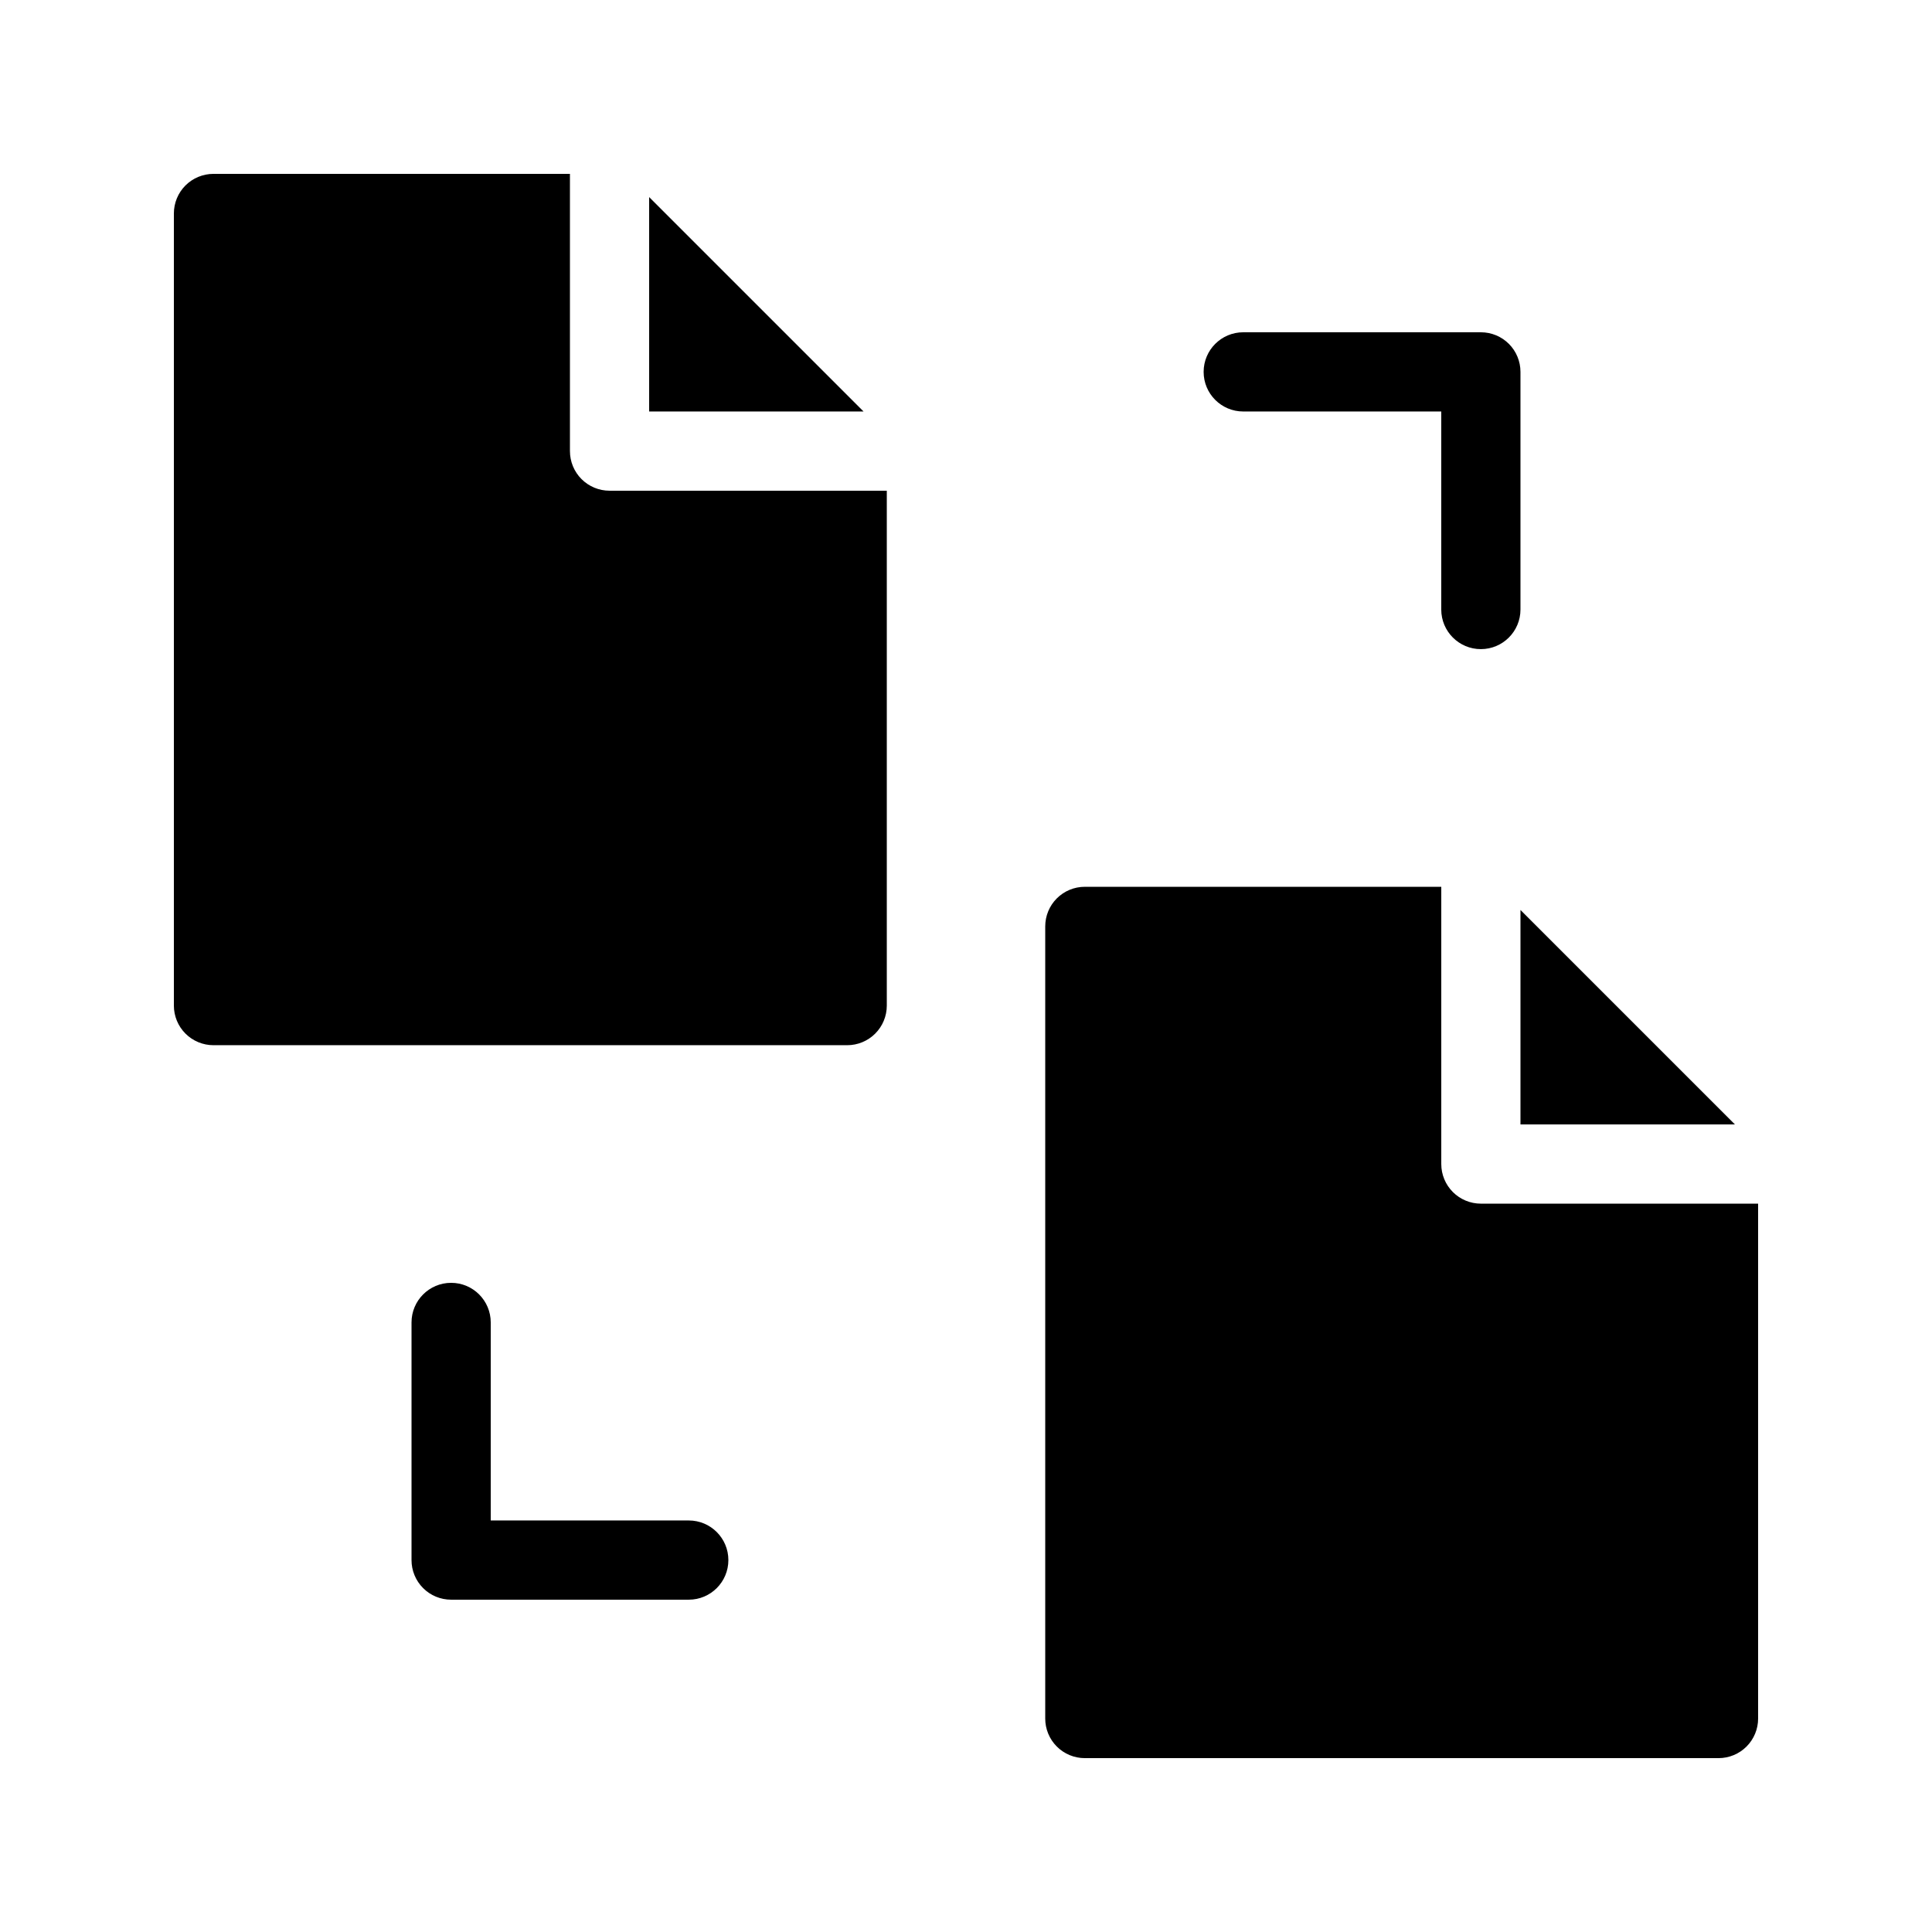
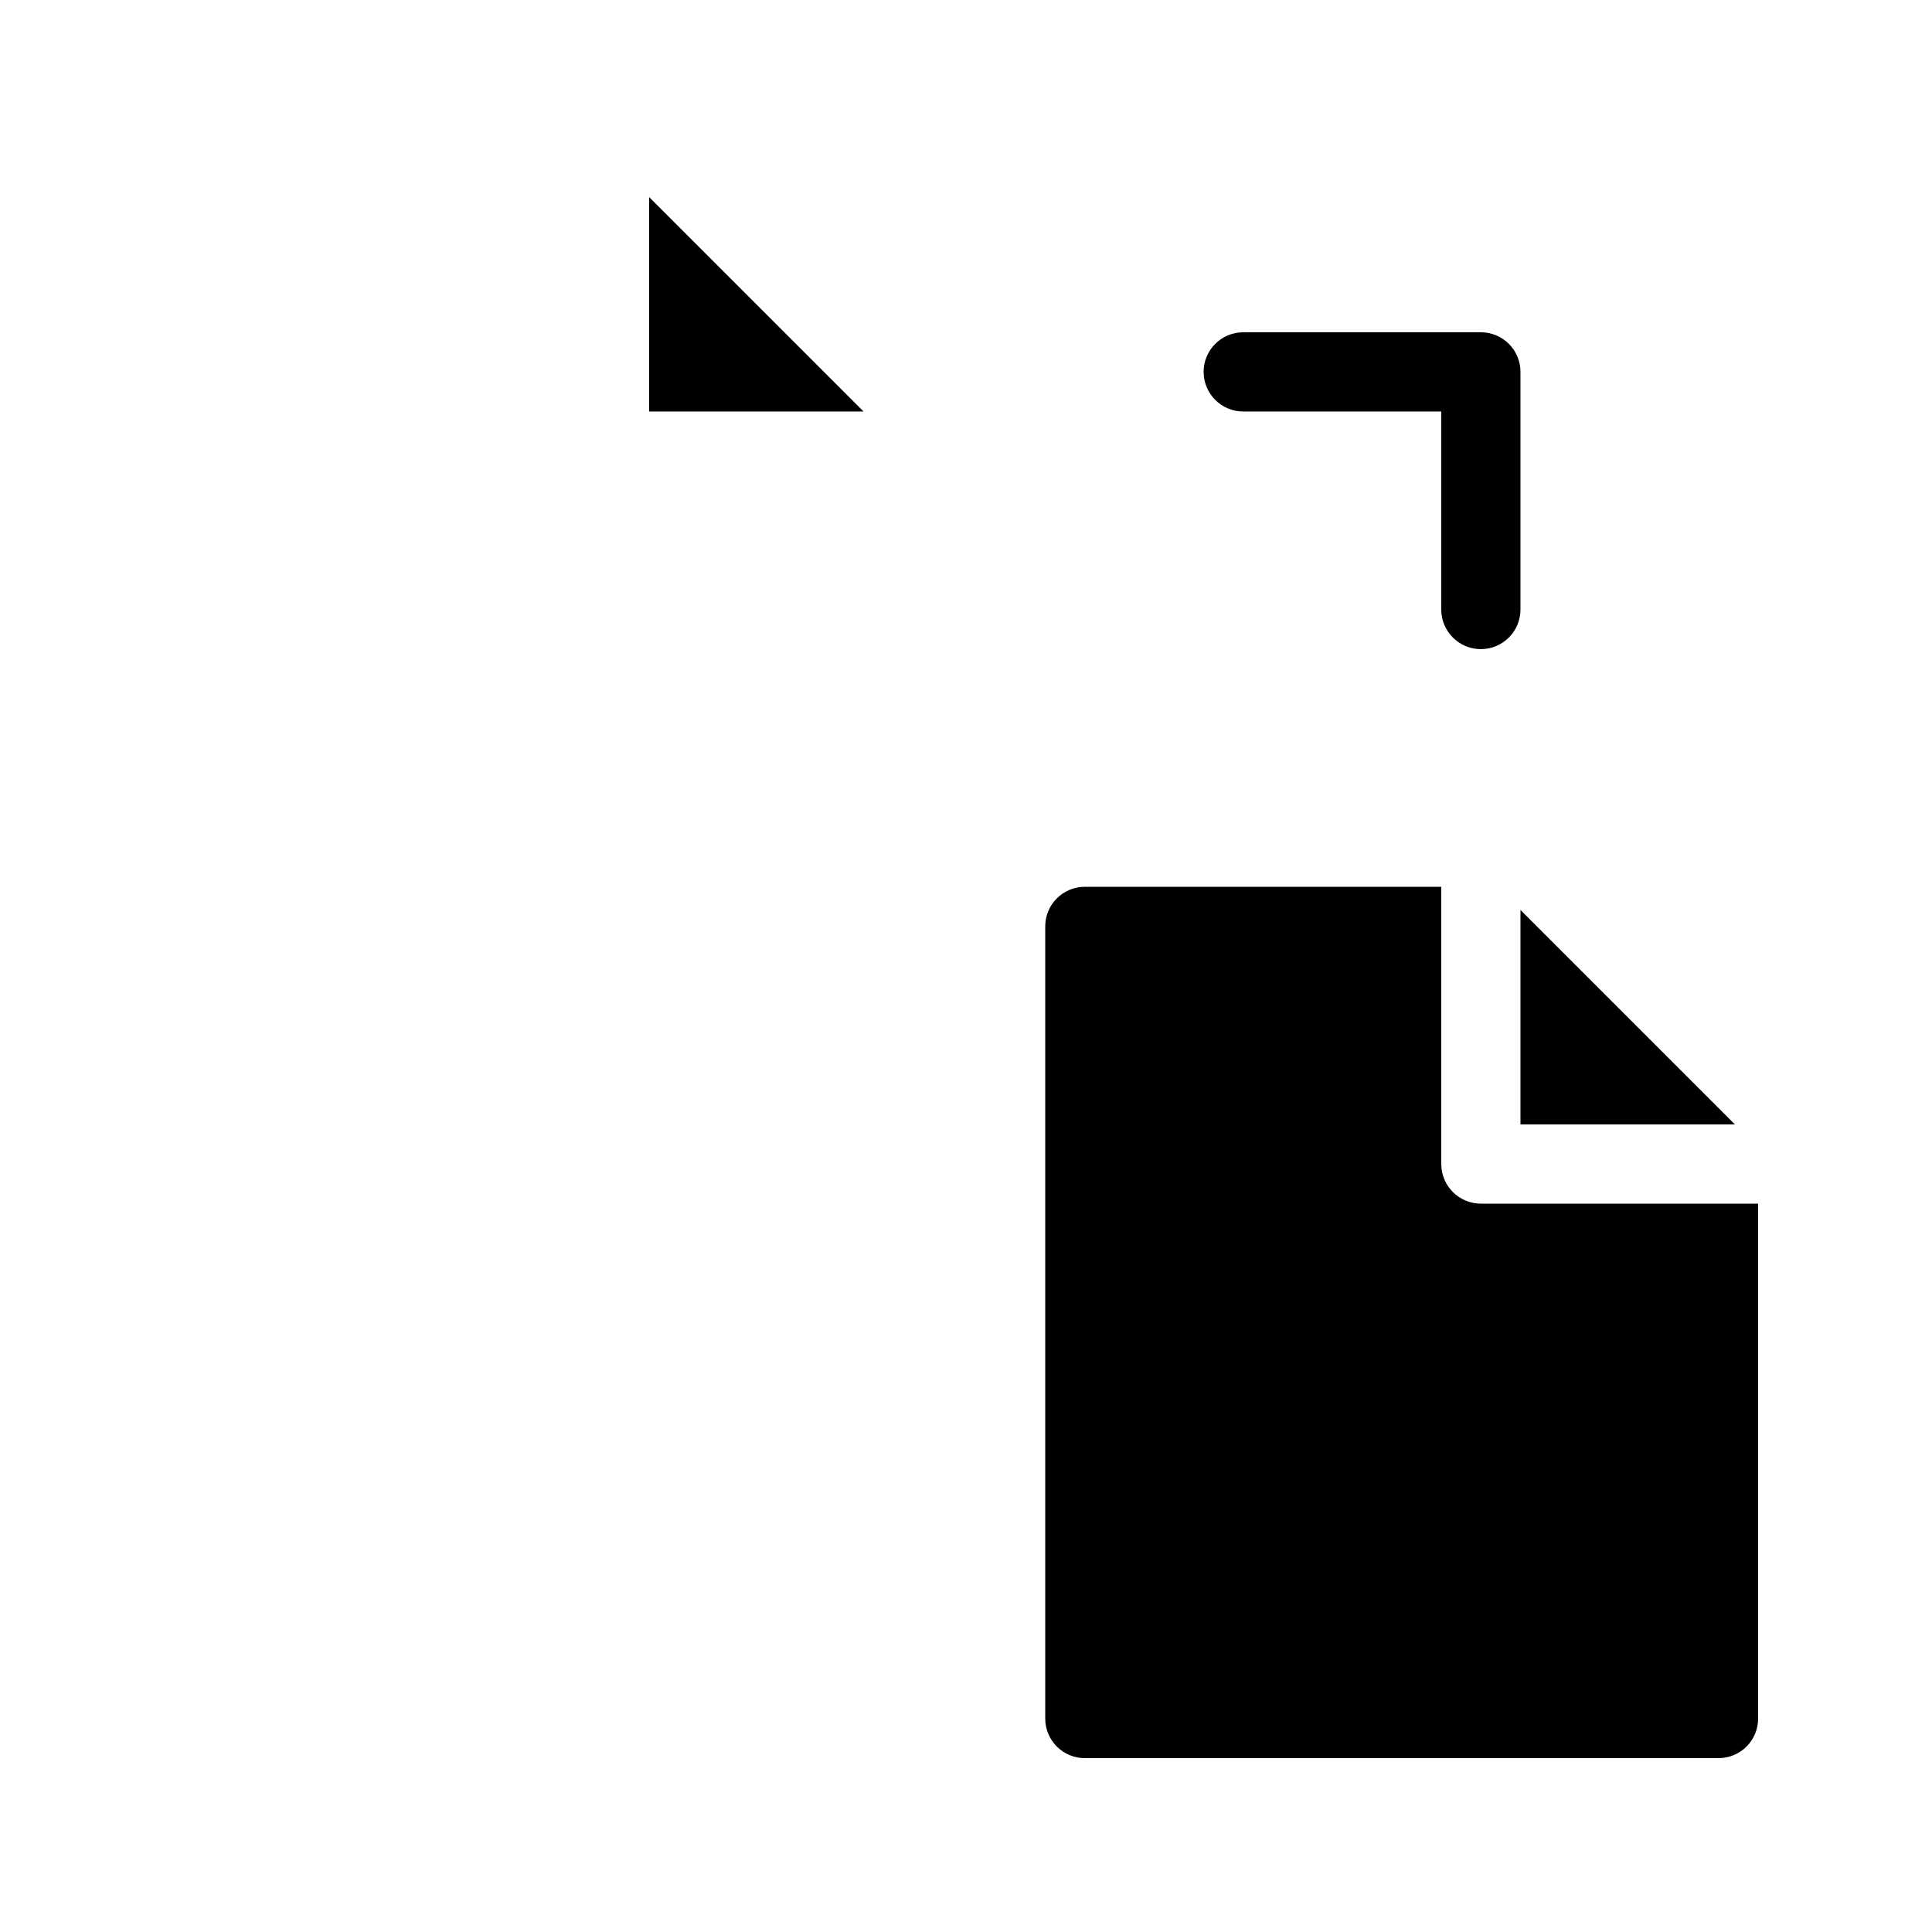
<svg xmlns="http://www.w3.org/2000/svg" fill="#000000" width="800px" height="800px" version="1.1" viewBox="144 144 512 512">
  <g>
    <path d="m546.94 441.98h56.828l-56.828-56.828z" />
    <path d="m536.45 462.98c-2.781 0-5.453-1.105-7.422-3.074s-3.074-4.641-3.074-7.422v-73.473h-94.461c-2.785-0.004-5.457 1.102-7.426 3.07s-3.074 4.641-3.07 7.426v209.92c-0.004 2.785 1.102 5.457 3.07 7.426s4.641 3.074 7.426 3.07h167.93c2.785 0.004 5.457-1.102 7.426-3.07s3.074-4.641 3.07-7.426v-136.45z" />
    <path d="m316.03 196.23v56.824h56.824z" />
-     <path d="m295.04 263.55v-73.473h-94.465c-2.785 0-5.457 1.102-7.426 3.07s-3.07 4.641-3.07 7.426v209.92c0 2.781 1.102 5.453 3.07 7.422s4.641 3.074 7.426 3.074h167.94c2.781 0 5.453-1.105 7.422-3.074s3.074-4.641 3.074-7.422v-136.45h-73.473c-2.785 0-5.457-1.105-7.426-3.074s-3.074-4.637-3.07-7.422z" />
    <path d="m473.47 253.05h52.477v52.48c0 5.797 4.699 10.496 10.496 10.496 5.797 0 10.496-4.699 10.496-10.496v-62.977c0.004-2.785-1.102-5.457-3.07-7.426s-4.641-3.074-7.426-3.07h-62.973c-5.797 0-10.496 4.699-10.496 10.496s4.699 10.496 10.496 10.496z" />
-     <path d="m326.53 546.94h-52.48v-52.48c0-5.797-4.699-10.496-10.496-10.496s-10.496 4.699-10.496 10.496v62.977c-0.004 2.785 1.102 5.457 3.07 7.426s4.641 3.074 7.426 3.07h62.977c5.797 0 10.496-4.699 10.496-10.496s-4.699-10.496-10.496-10.496z" />
  </g>
</svg>